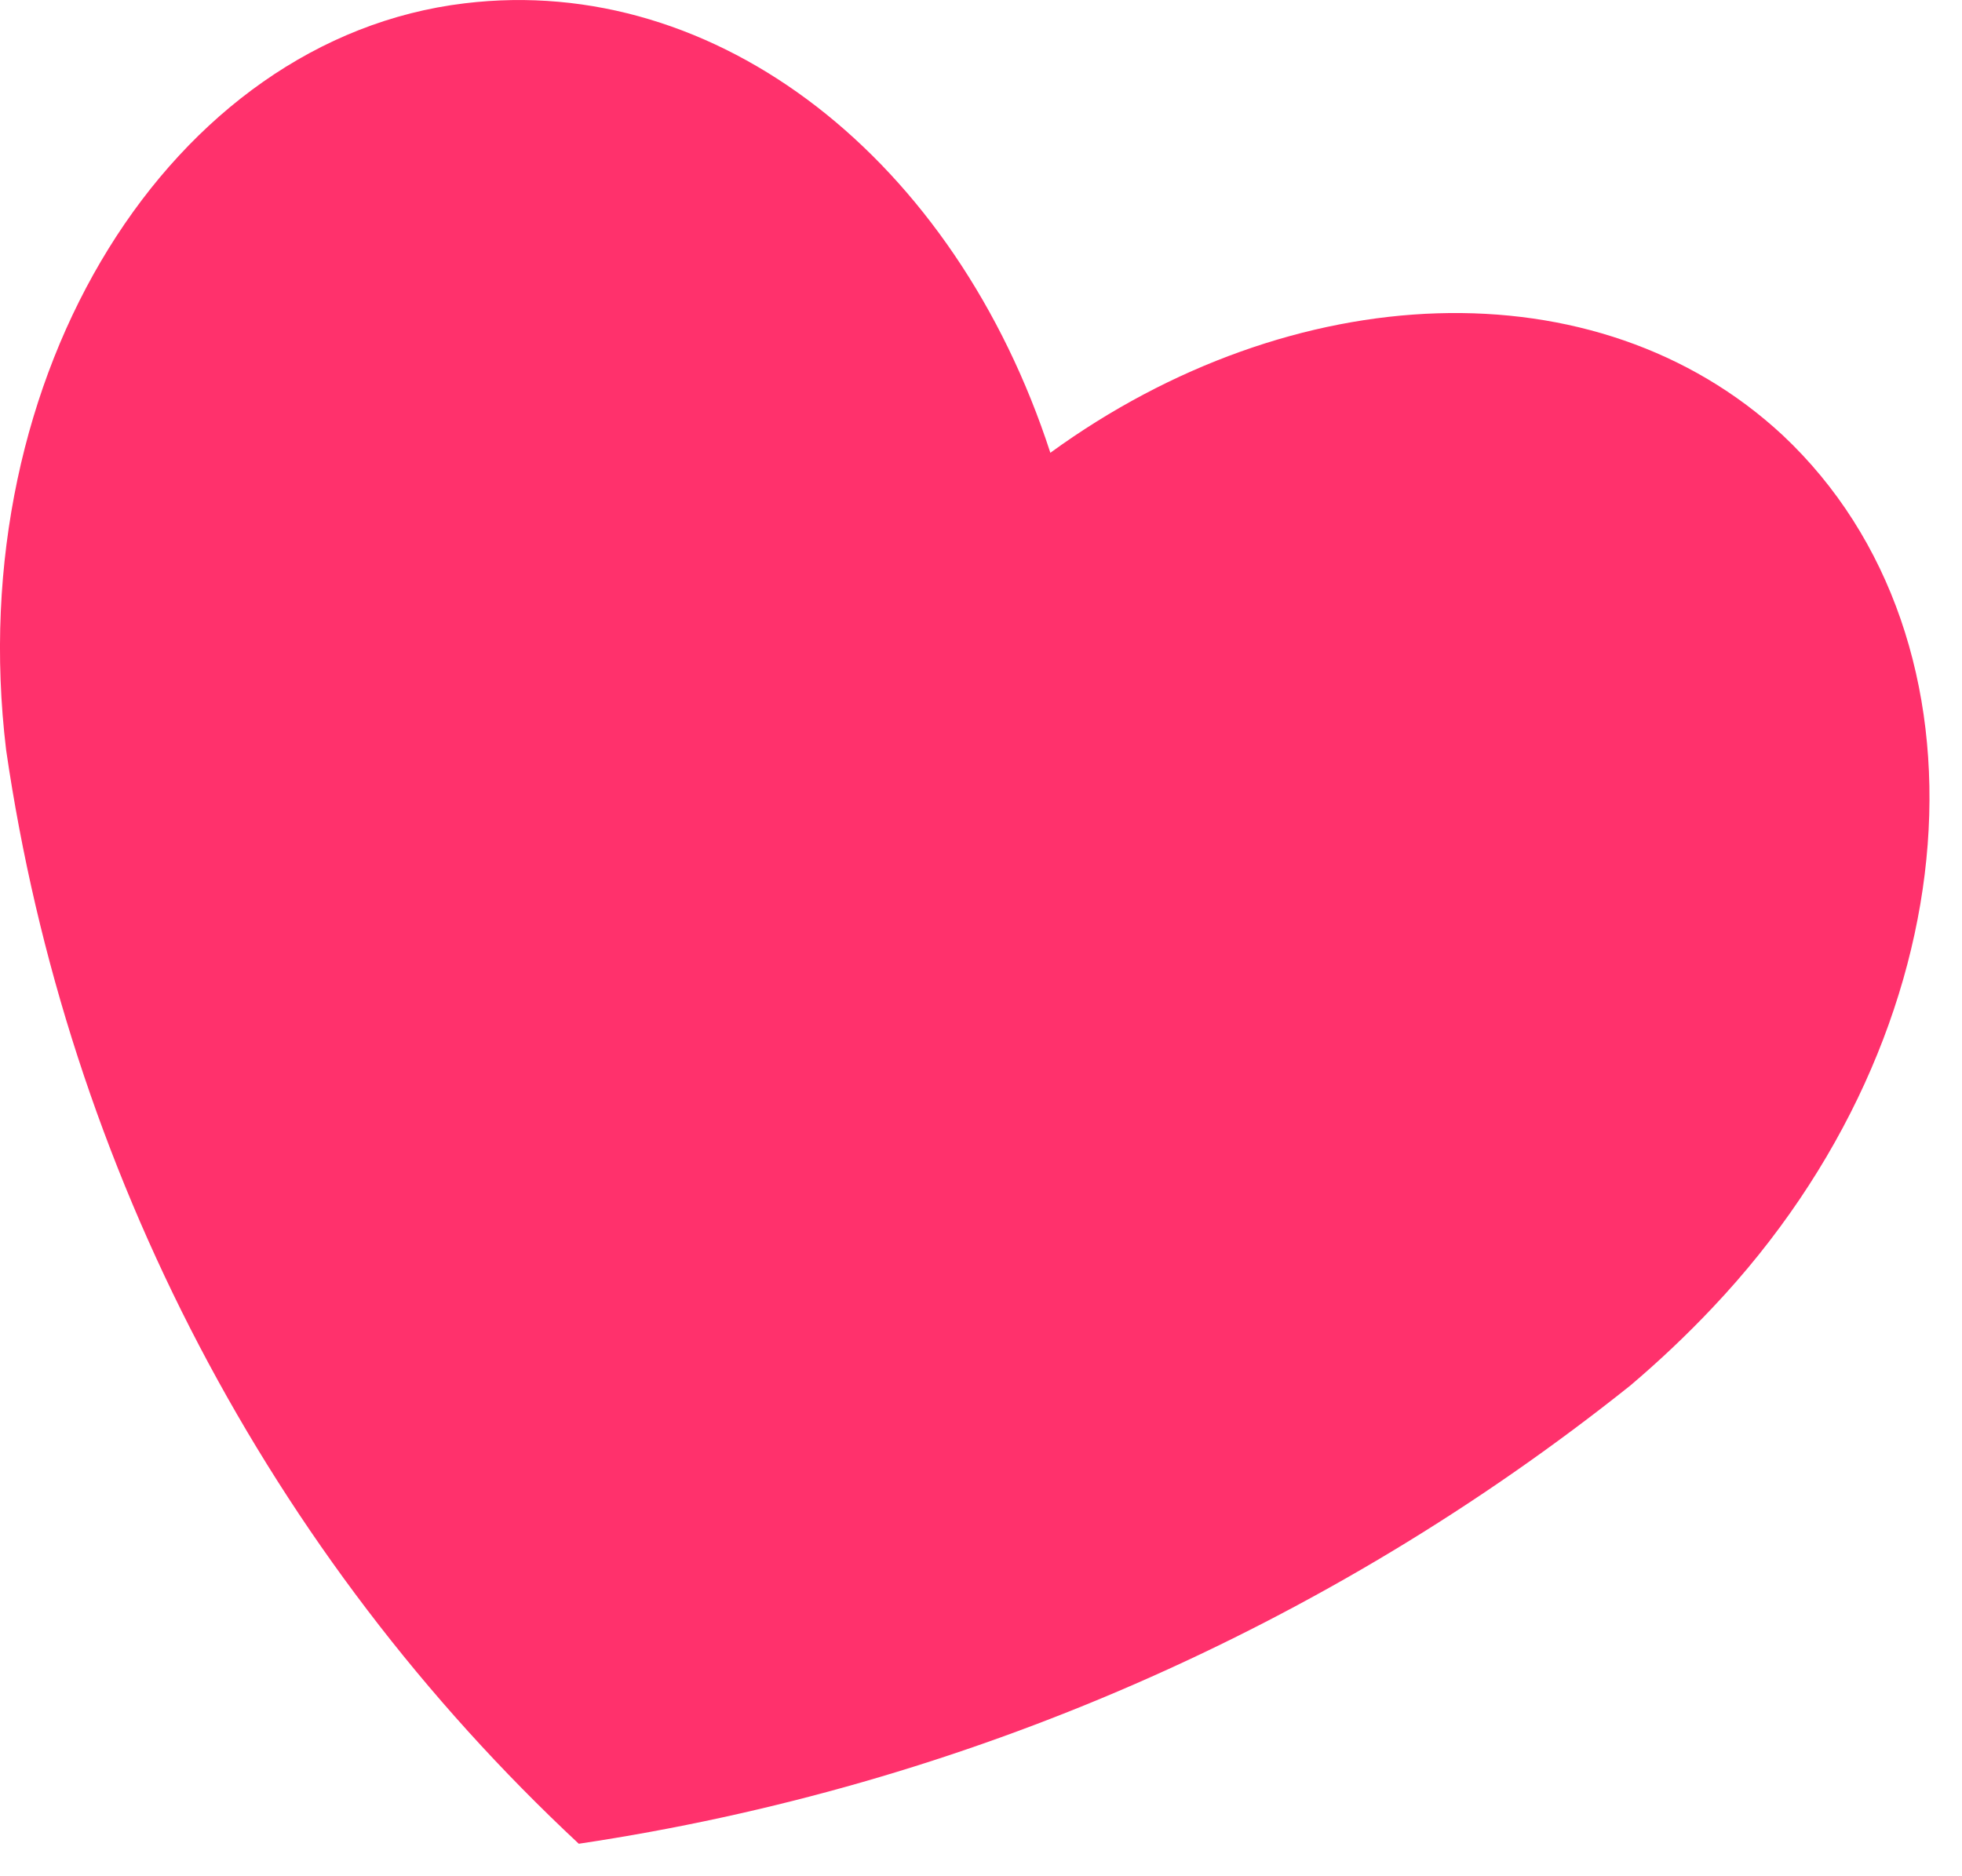
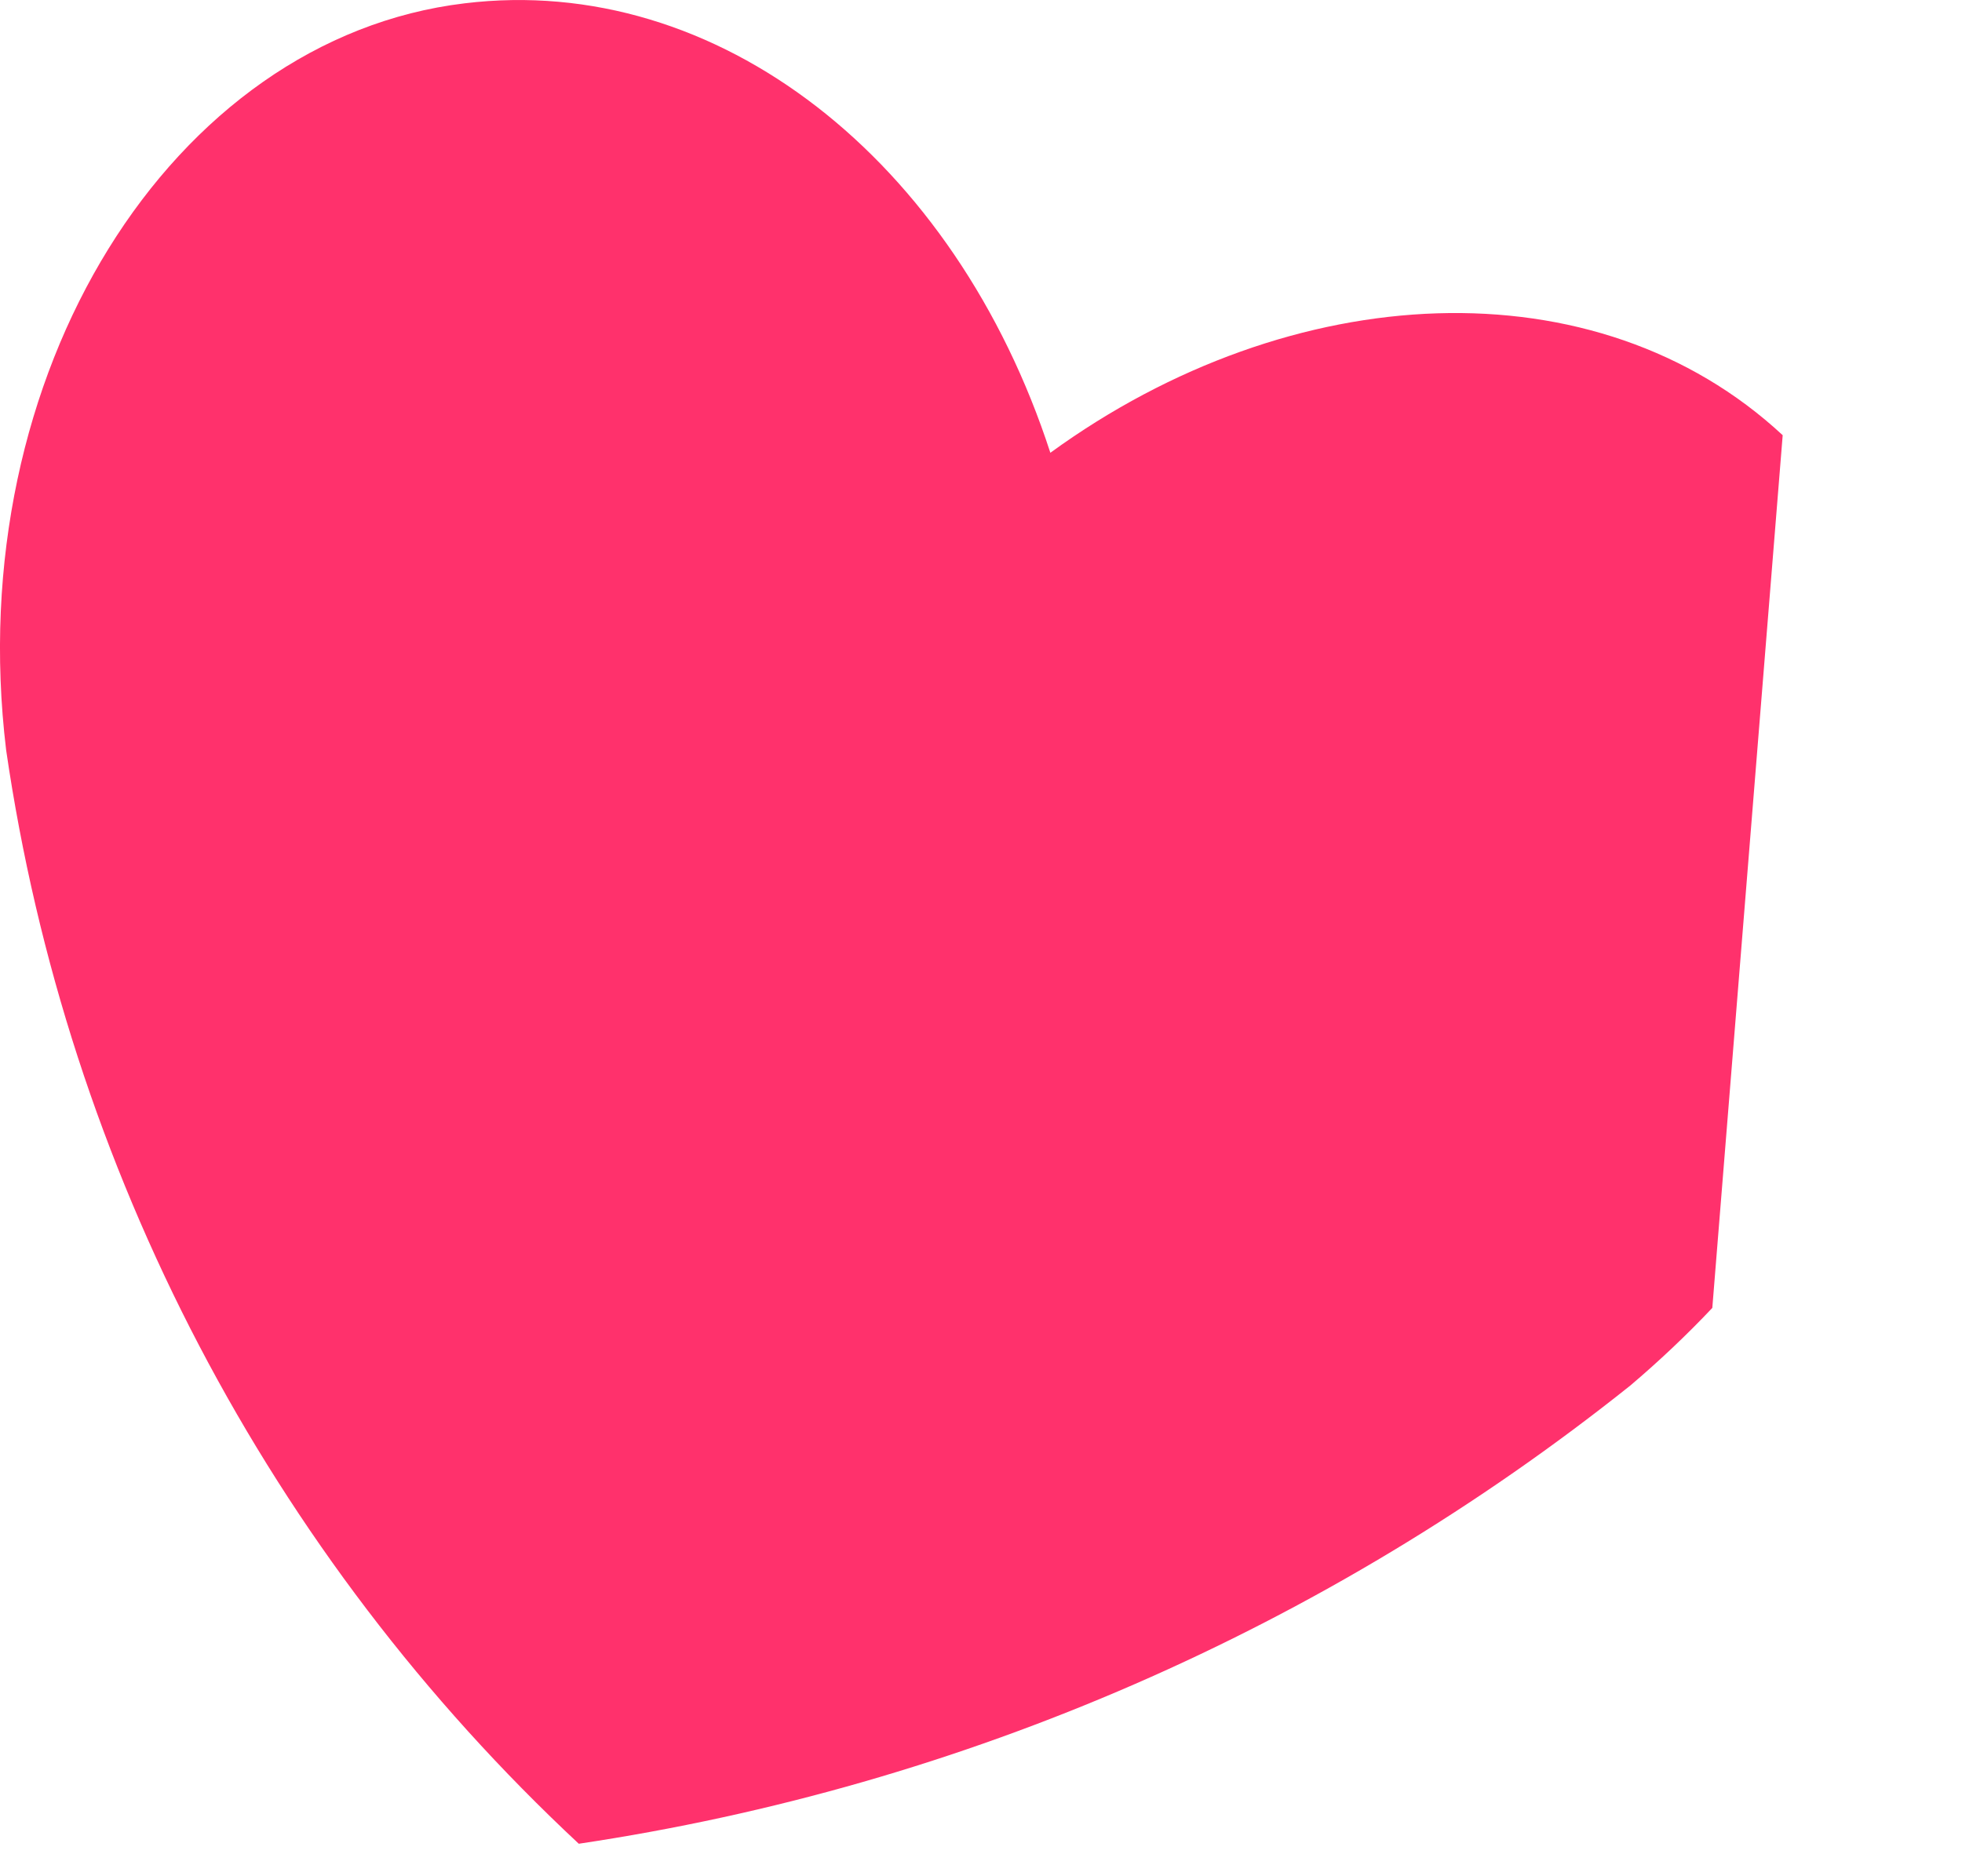
<svg xmlns="http://www.w3.org/2000/svg" width="23" height="22" viewBox="0 0 23 22" fill="none">
-   <path d="M20.898 5.103C18.717 3.077 15.146 3.249 12.313 5.309C11.197 1.876 8.416 -0.322 5.446 0.039C2.012 0.451 -0.46 4.382 0.072 8.795C0.787 13.708 3.155 18.232 6.785 21.619C11.296 20.945 15.548 19.091 19.112 16.246C19.449 15.96 19.77 15.657 20.073 15.336C23.147 12.091 23.456 7.507 20.898 5.103Z" fill="#FF316C" />
+   <path d="M20.898 5.103C18.717 3.077 15.146 3.249 12.313 5.309C11.197 1.876 8.416 -0.322 5.446 0.039C2.012 0.451 -0.46 4.382 0.072 8.795C0.787 13.708 3.155 18.232 6.785 21.619C11.296 20.945 15.548 19.091 19.112 16.246C19.449 15.96 19.77 15.657 20.073 15.336Z" fill="#FF316C" />
</svg>